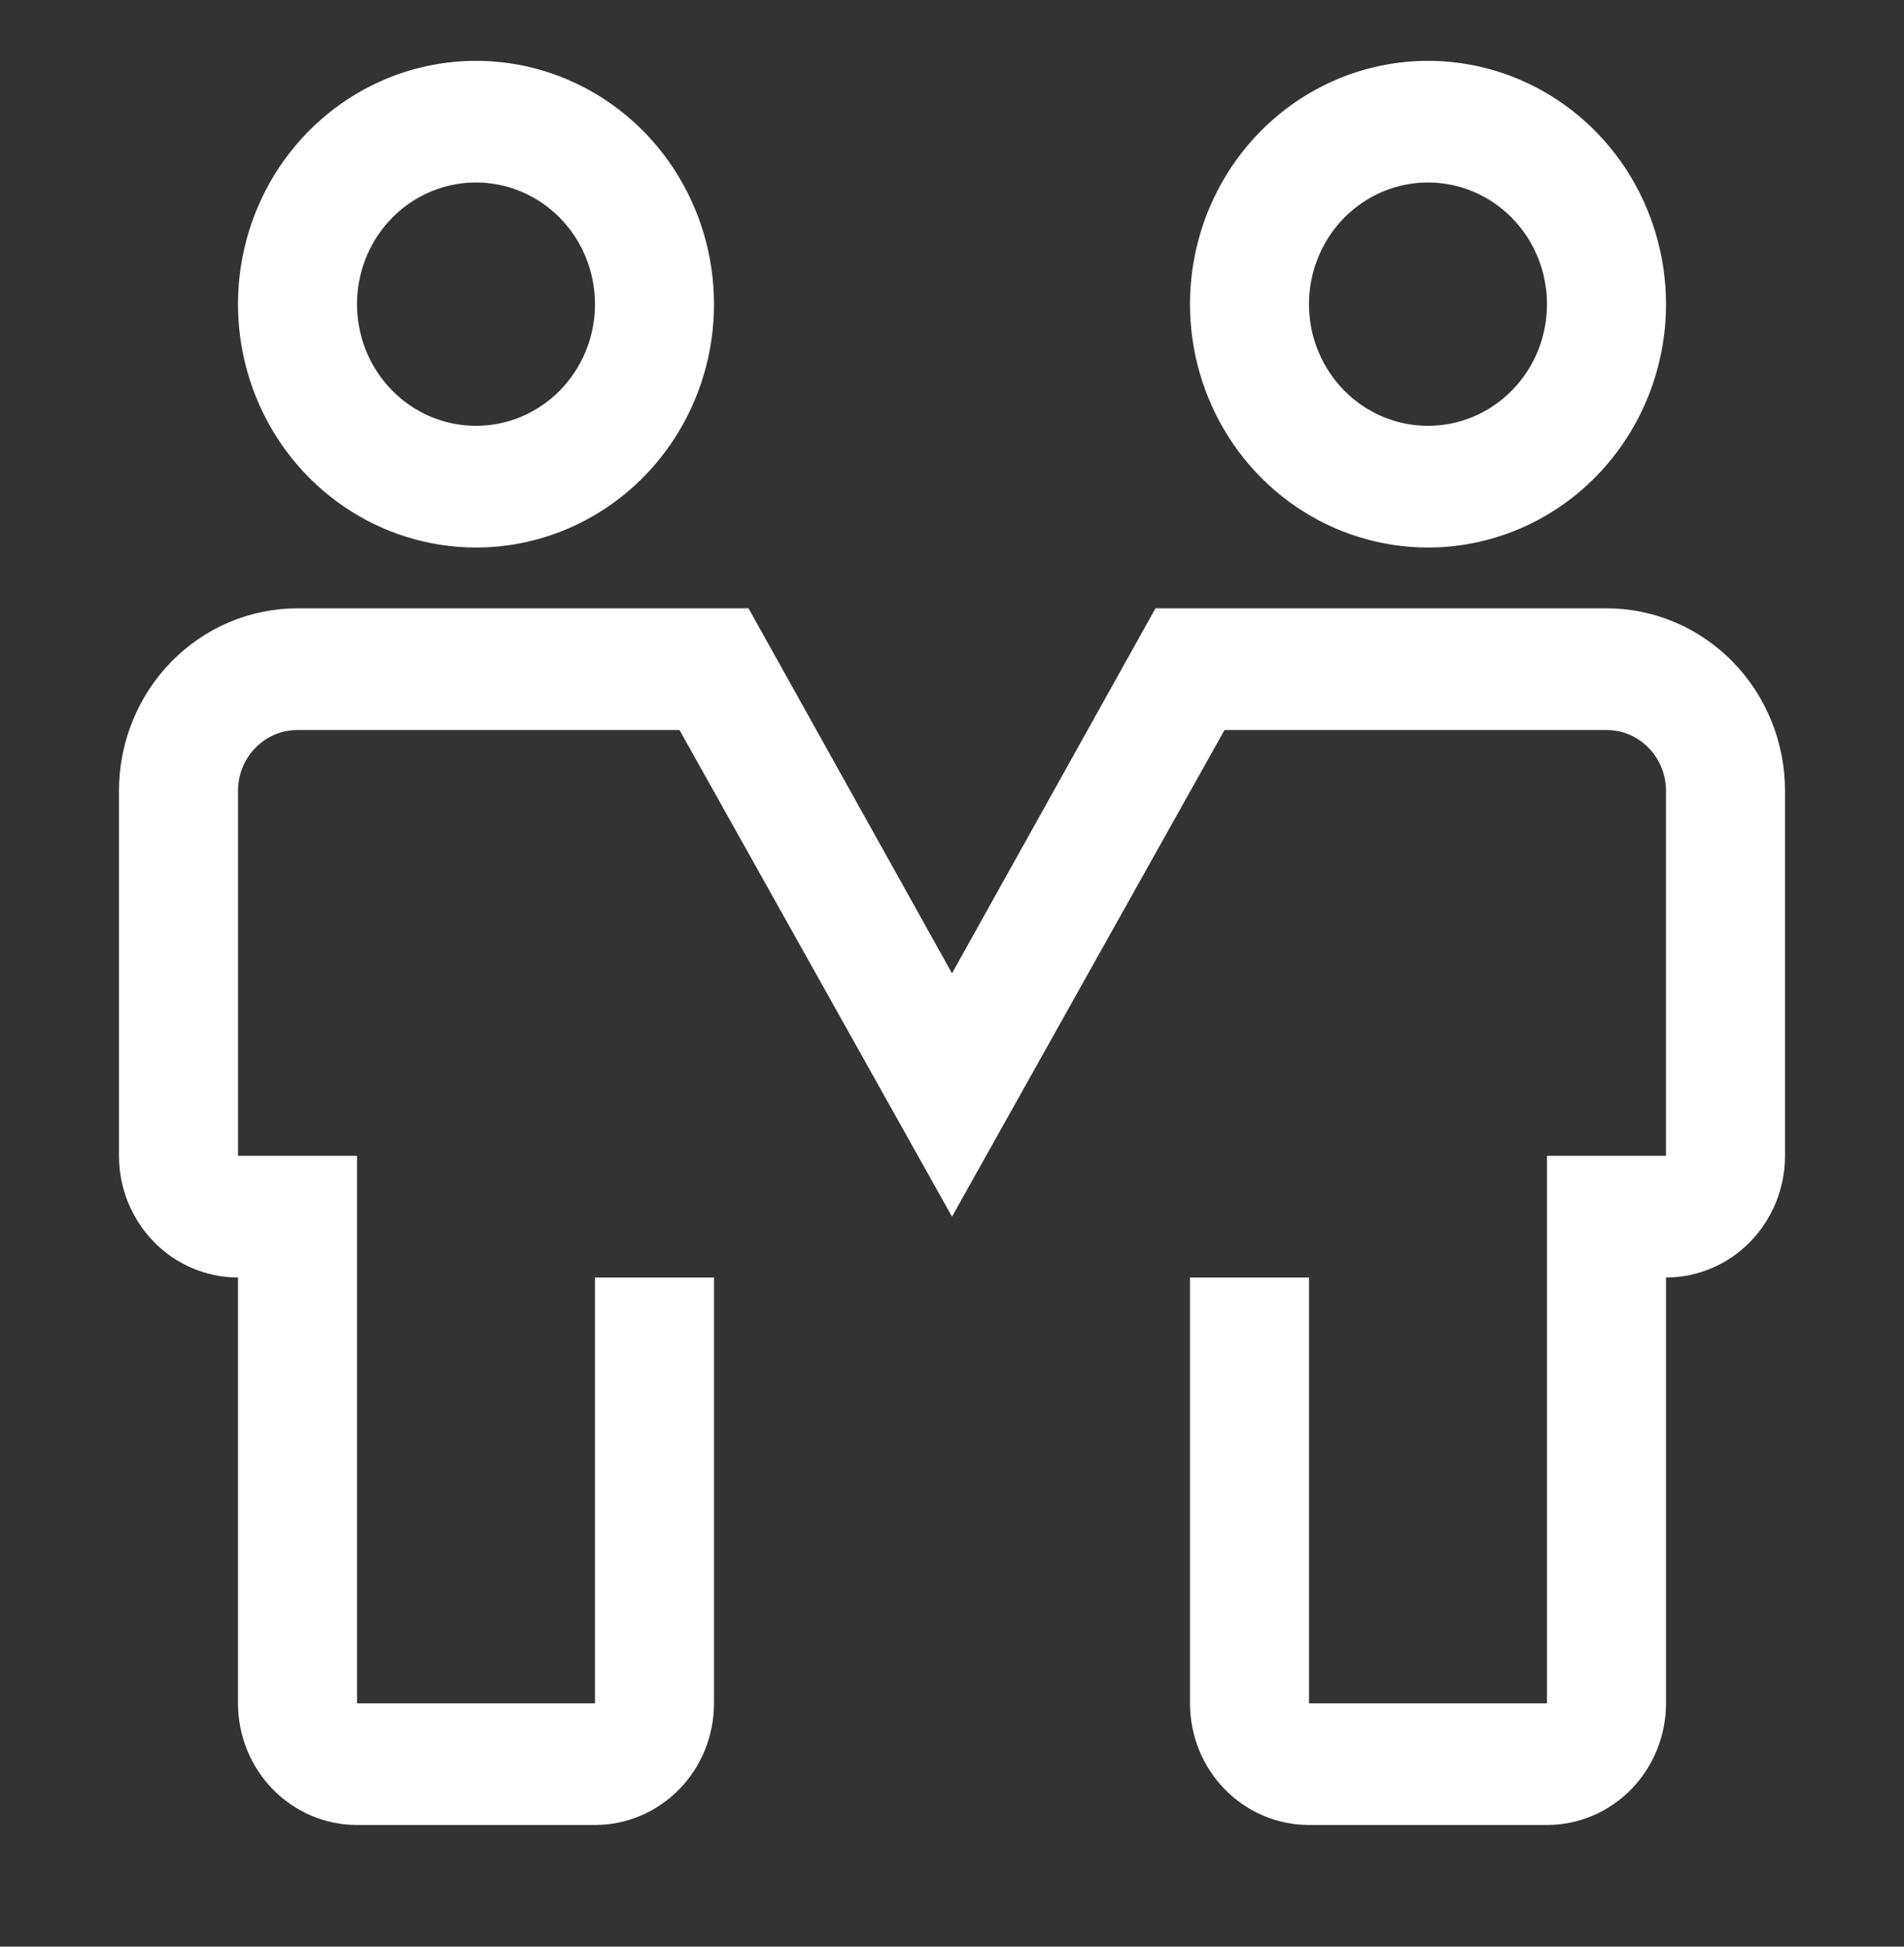
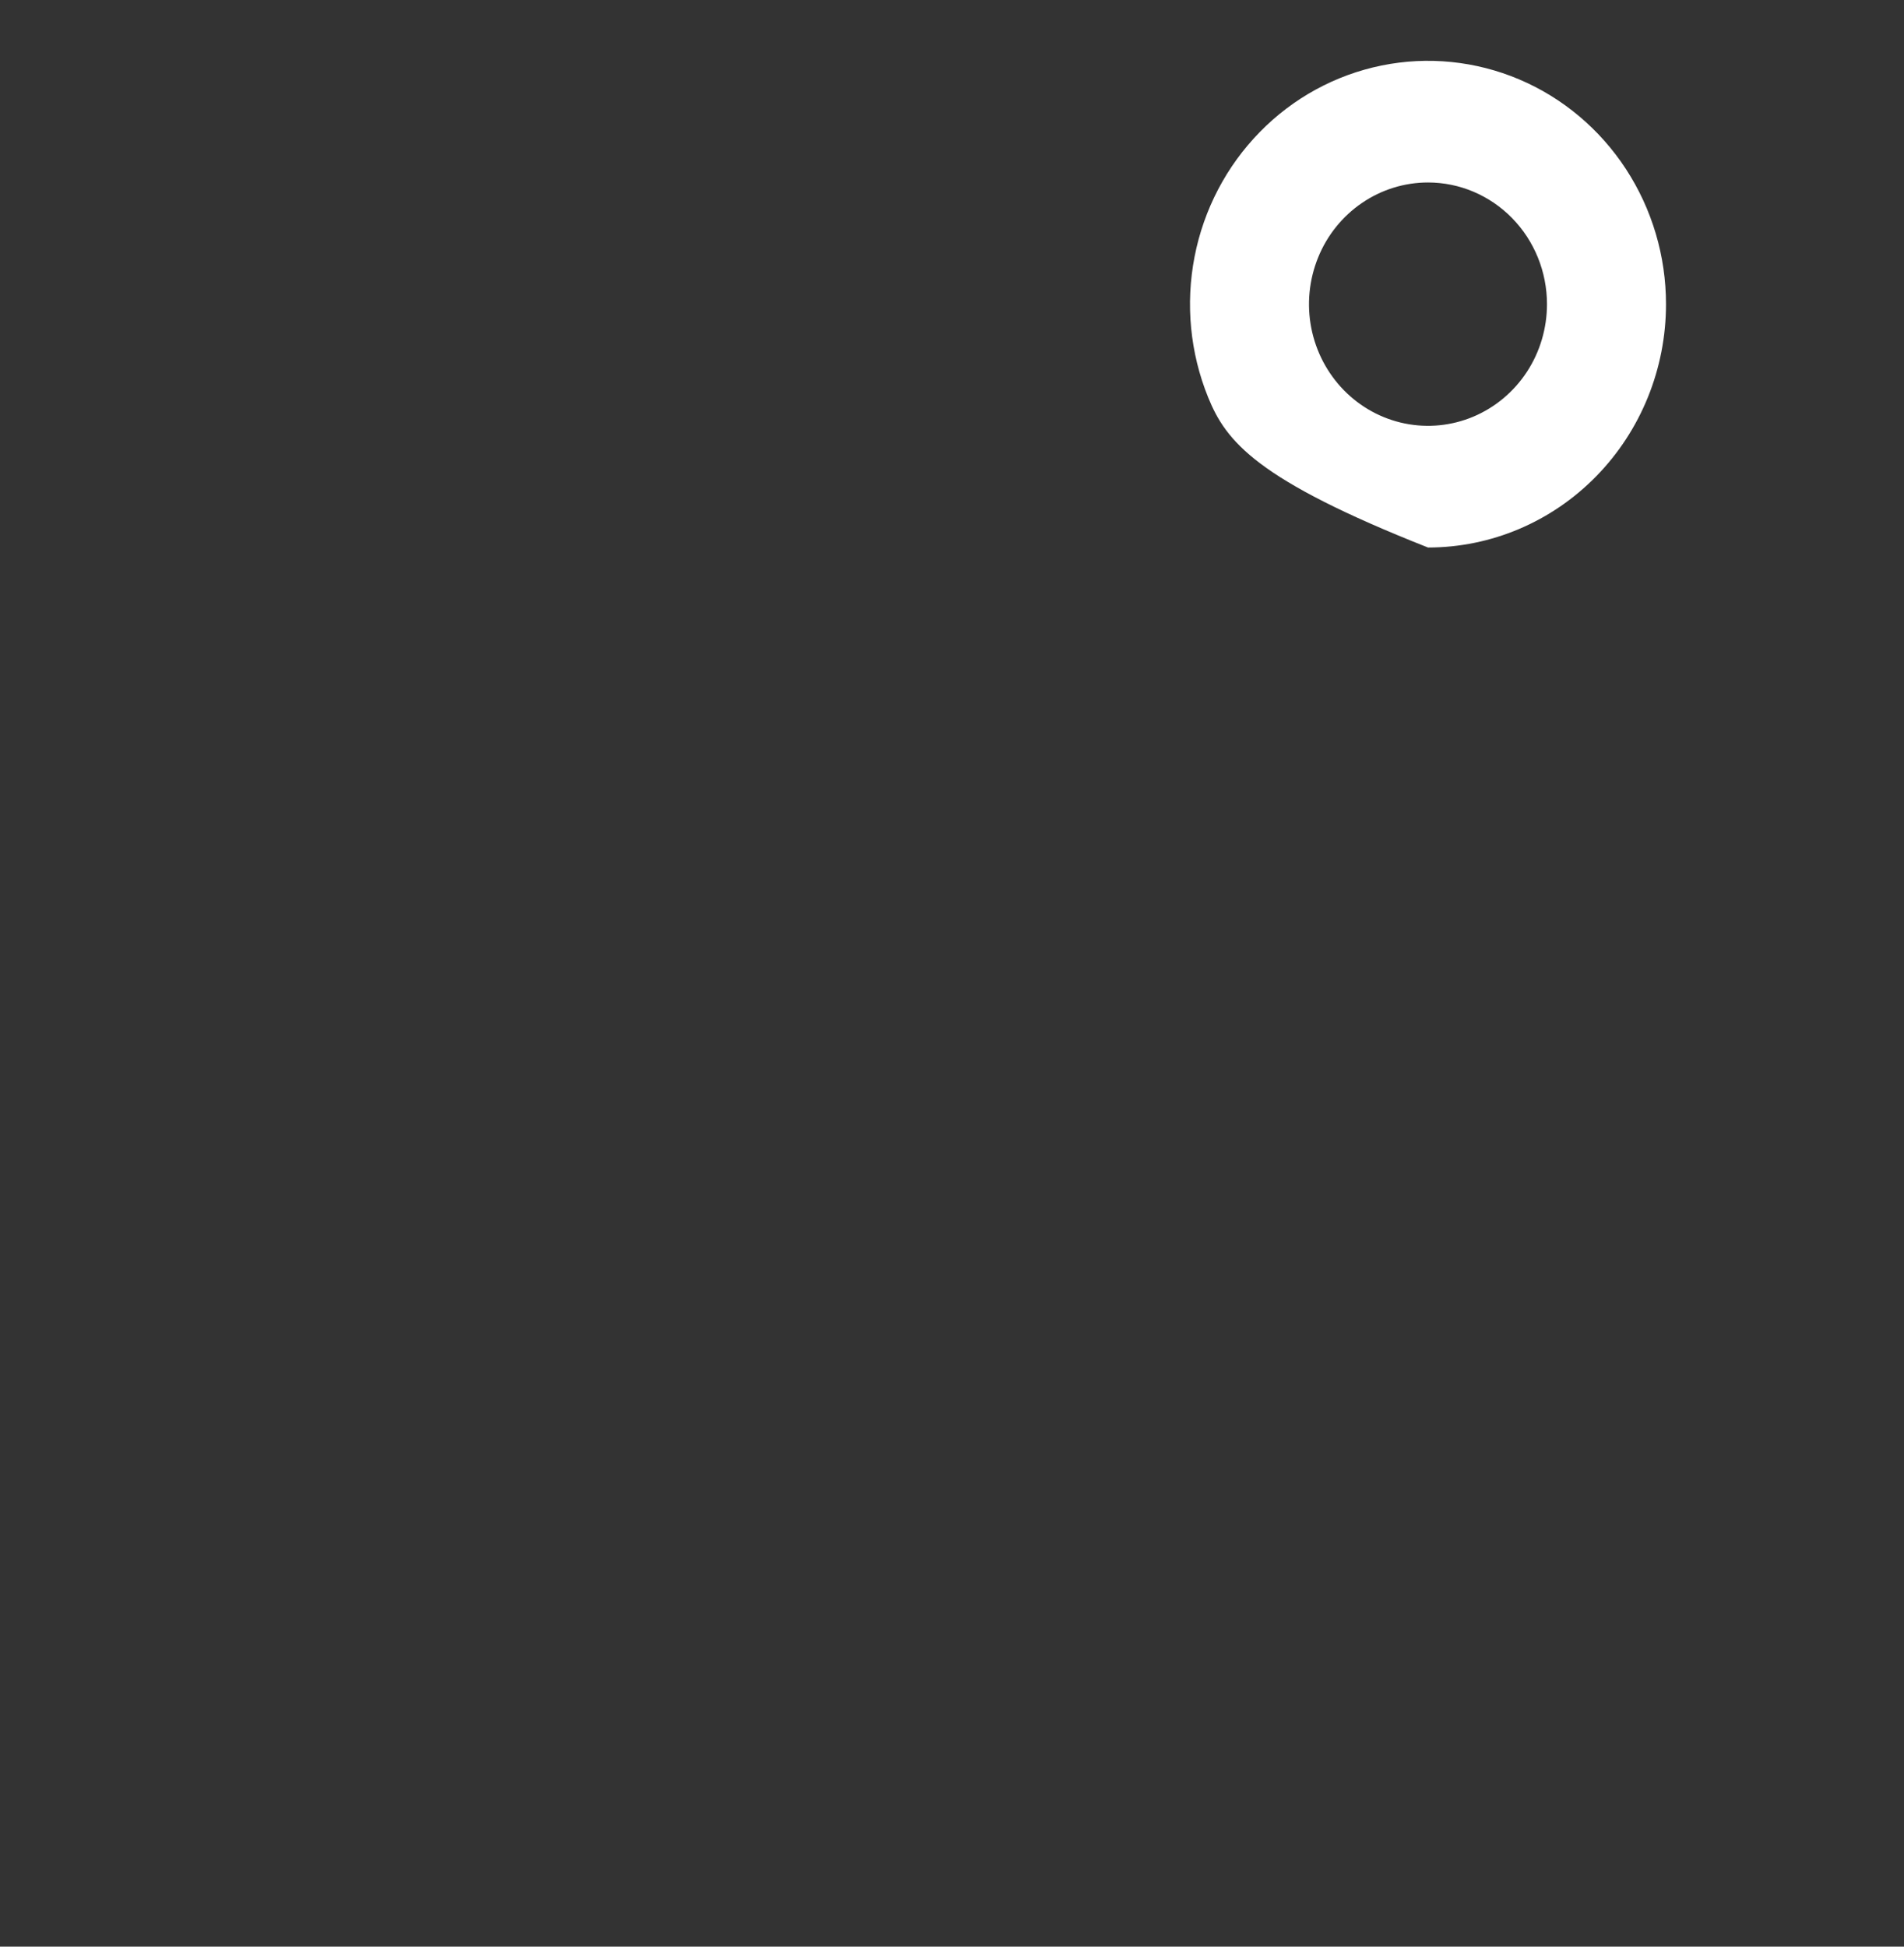
<svg xmlns="http://www.w3.org/2000/svg" width="45" height="46" viewBox="0 0 45 46" fill="none">
  <rect x="0" y="0" width="45" height="46" fill="#333333" stroke="none" />
  <g clip-path="url(#clip0_8_48)">
-     <path d="M11.25 12.938C10.137 12.938 9.05 12.6 8.125 11.969C7.2 11.337 6.479 10.439 6.053 9.388C5.627 8.337 5.516 7.181 5.733 6.066C5.95 4.95 6.486 3.926 7.273 3.122C8.059 2.317 9.061 1.77 10.153 1.548C11.244 1.326 12.375 1.44 13.403 1.875C14.43 2.31 15.309 3.047 15.927 3.993C16.545 4.939 16.875 6.05 16.875 7.188C16.875 8.713 16.282 10.175 15.227 11.253C14.173 12.332 12.742 12.938 11.25 12.938ZM11.25 4.312C10.694 4.312 10.15 4.481 9.687 4.797C9.225 5.113 8.864 5.562 8.652 6.087C8.439 6.613 8.383 7.191 8.492 7.748C8.6 8.306 8.868 8.818 9.261 9.22C9.655 9.623 10.156 9.896 10.701 10.007C11.247 10.118 11.812 10.061 12.326 9.844C12.84 9.626 13.28 9.258 13.588 8.785C13.898 8.312 14.062 7.756 14.062 7.188C14.062 6.425 13.766 5.694 13.239 5.155C12.711 4.615 11.996 4.312 11.25 4.312Z" fill="white" />
-     <path d="M33.75 12.938C32.638 12.938 31.55 12.6 30.625 11.969C29.7 11.337 28.979 10.439 28.553 9.388C28.127 8.337 28.016 7.181 28.233 6.066C28.45 4.95 28.986 3.926 29.773 3.122C30.559 2.317 31.561 1.77 32.653 1.548C33.744 1.326 34.875 1.44 35.903 1.875C36.93 2.31 37.809 3.047 38.427 3.993C39.045 4.939 39.375 6.05 39.375 7.188C39.375 8.713 38.782 10.175 37.727 11.253C36.673 12.332 35.242 12.938 33.75 12.938ZM33.75 4.312C33.194 4.312 32.65 4.481 32.188 4.797C31.725 5.113 31.364 5.562 31.152 6.087C30.939 6.613 30.883 7.191 30.991 7.748C31.1 8.306 31.368 8.818 31.761 9.22C32.155 9.623 32.656 9.896 33.201 10.007C33.747 10.118 34.312 10.061 34.826 9.844C35.34 9.626 35.779 9.258 36.089 8.785C36.398 8.312 36.562 7.756 36.562 7.188C36.562 6.425 36.266 5.694 35.739 5.155C35.211 4.615 34.496 4.312 33.75 4.312Z" fill="white" />
-     <path d="M36.562 43.125H30.938C30.192 43.125 29.476 42.822 28.949 42.283C28.421 41.744 28.125 41.013 28.125 40.25V30.188H30.938V40.25H36.562V27.312H39.375V18.688C39.375 18.306 39.227 17.941 38.963 17.671C38.699 17.401 38.342 17.25 37.969 17.25H28.941L22.5 28.75L16.059 17.25H7.031C6.658 17.25 6.301 17.401 6.037 17.671C5.773 17.941 5.625 18.306 5.625 18.688V27.312H8.438V40.25H14.062V30.188H16.875V40.25C16.875 41.013 16.579 41.744 16.051 42.283C15.524 42.822 14.808 43.125 14.062 43.125H8.438C7.692 43.125 6.976 42.822 6.449 42.283C5.921 41.744 5.625 41.013 5.625 40.25V30.188C4.879 30.188 4.164 29.885 3.636 29.345C3.109 28.806 2.812 28.075 2.812 27.312V18.688C2.812 17.544 3.257 16.447 4.048 15.638C4.839 14.829 5.912 14.375 7.031 14.375H17.691L22.5 23L27.309 14.375H37.969C39.088 14.375 40.161 14.829 40.952 15.638C41.743 16.447 42.188 17.544 42.188 18.688V27.312C42.188 28.075 41.891 28.806 41.364 29.345C40.836 29.885 40.121 30.188 39.375 30.188V40.25C39.375 41.013 39.079 41.744 38.551 42.283C38.024 42.822 37.308 43.125 36.562 43.125Z" fill="white" />
+     <path d="M33.75 12.938C29.7 11.337 28.979 10.439 28.553 9.388C28.127 8.337 28.016 7.181 28.233 6.066C28.45 4.95 28.986 3.926 29.773 3.122C30.559 2.317 31.561 1.77 32.653 1.548C33.744 1.326 34.875 1.44 35.903 1.875C36.93 2.31 37.809 3.047 38.427 3.993C39.045 4.939 39.375 6.05 39.375 7.188C39.375 8.713 38.782 10.175 37.727 11.253C36.673 12.332 35.242 12.938 33.75 12.938ZM33.75 4.312C33.194 4.312 32.65 4.481 32.188 4.797C31.725 5.113 31.364 5.562 31.152 6.087C30.939 6.613 30.883 7.191 30.991 7.748C31.1 8.306 31.368 8.818 31.761 9.22C32.155 9.623 32.656 9.896 33.201 10.007C33.747 10.118 34.312 10.061 34.826 9.844C35.34 9.626 35.779 9.258 36.089 8.785C36.398 8.312 36.562 7.756 36.562 7.188C36.562 6.425 36.266 5.694 35.739 5.155C35.211 4.615 34.496 4.312 33.75 4.312Z" fill="white" />
  </g>
  <defs>
    <clipPath id="clip0_8_48">
      <rect width="45" height="46" fill="white" />
    </clipPath>
  </defs>
</svg>